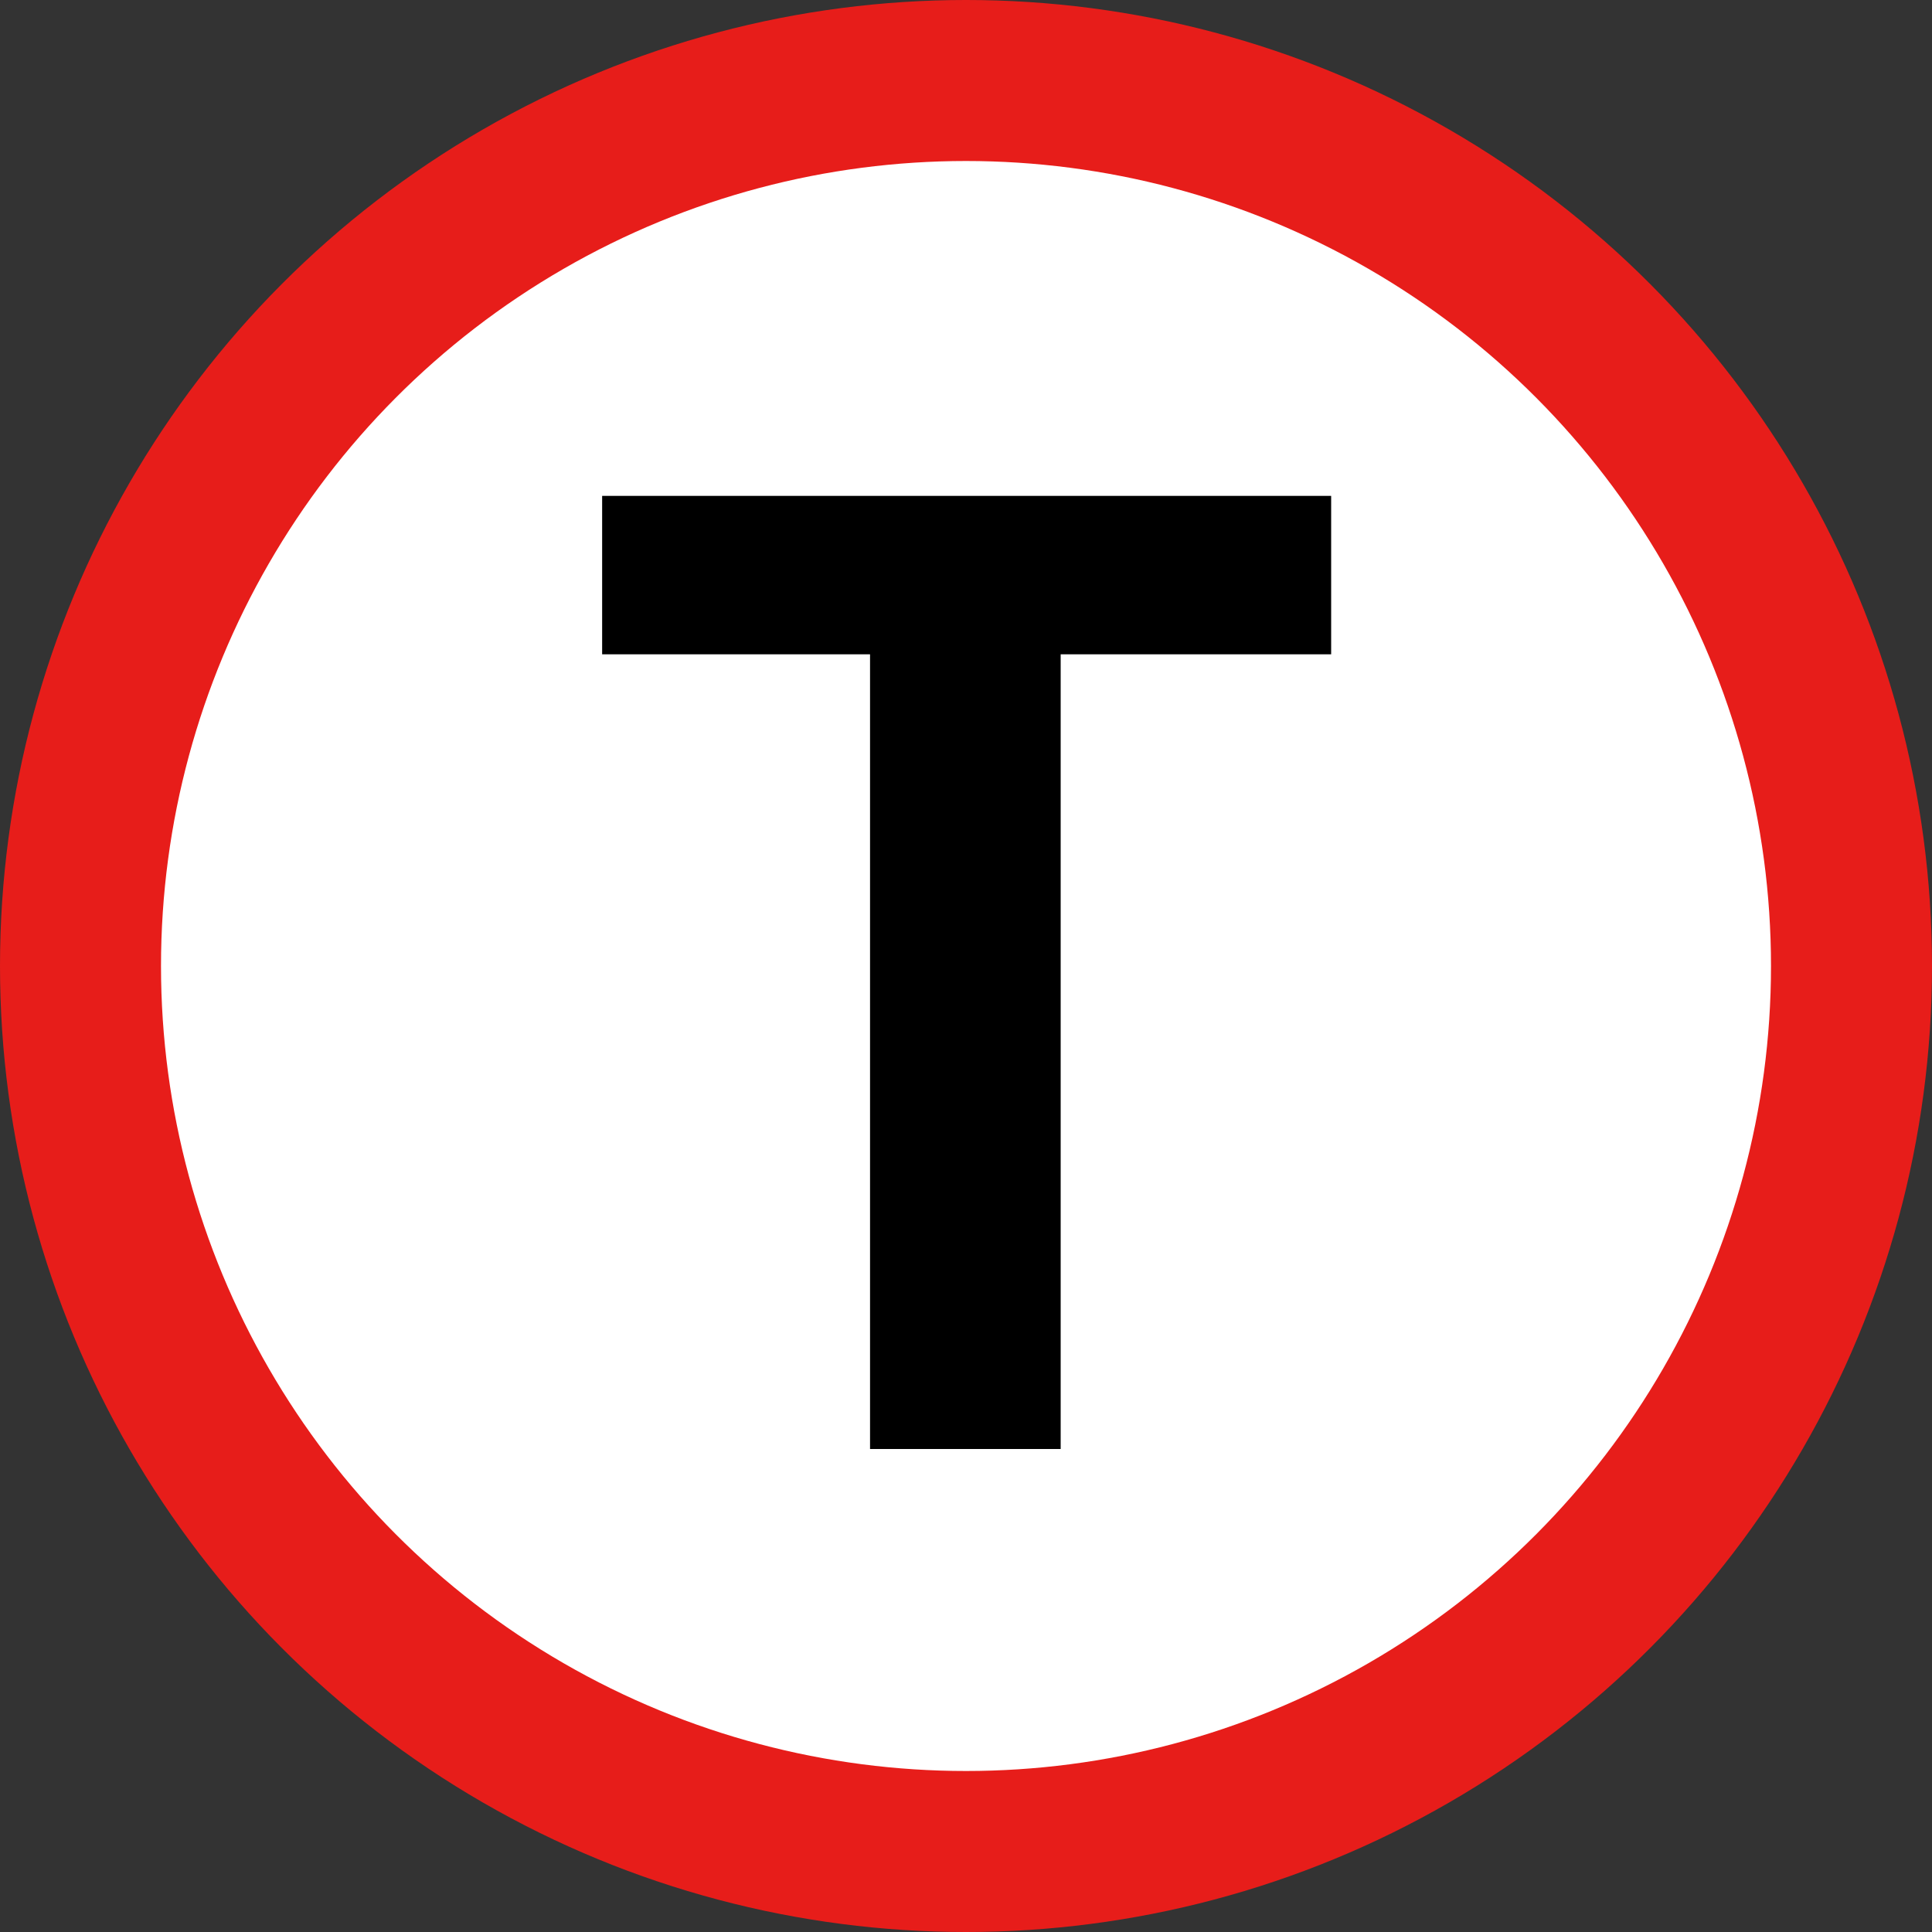
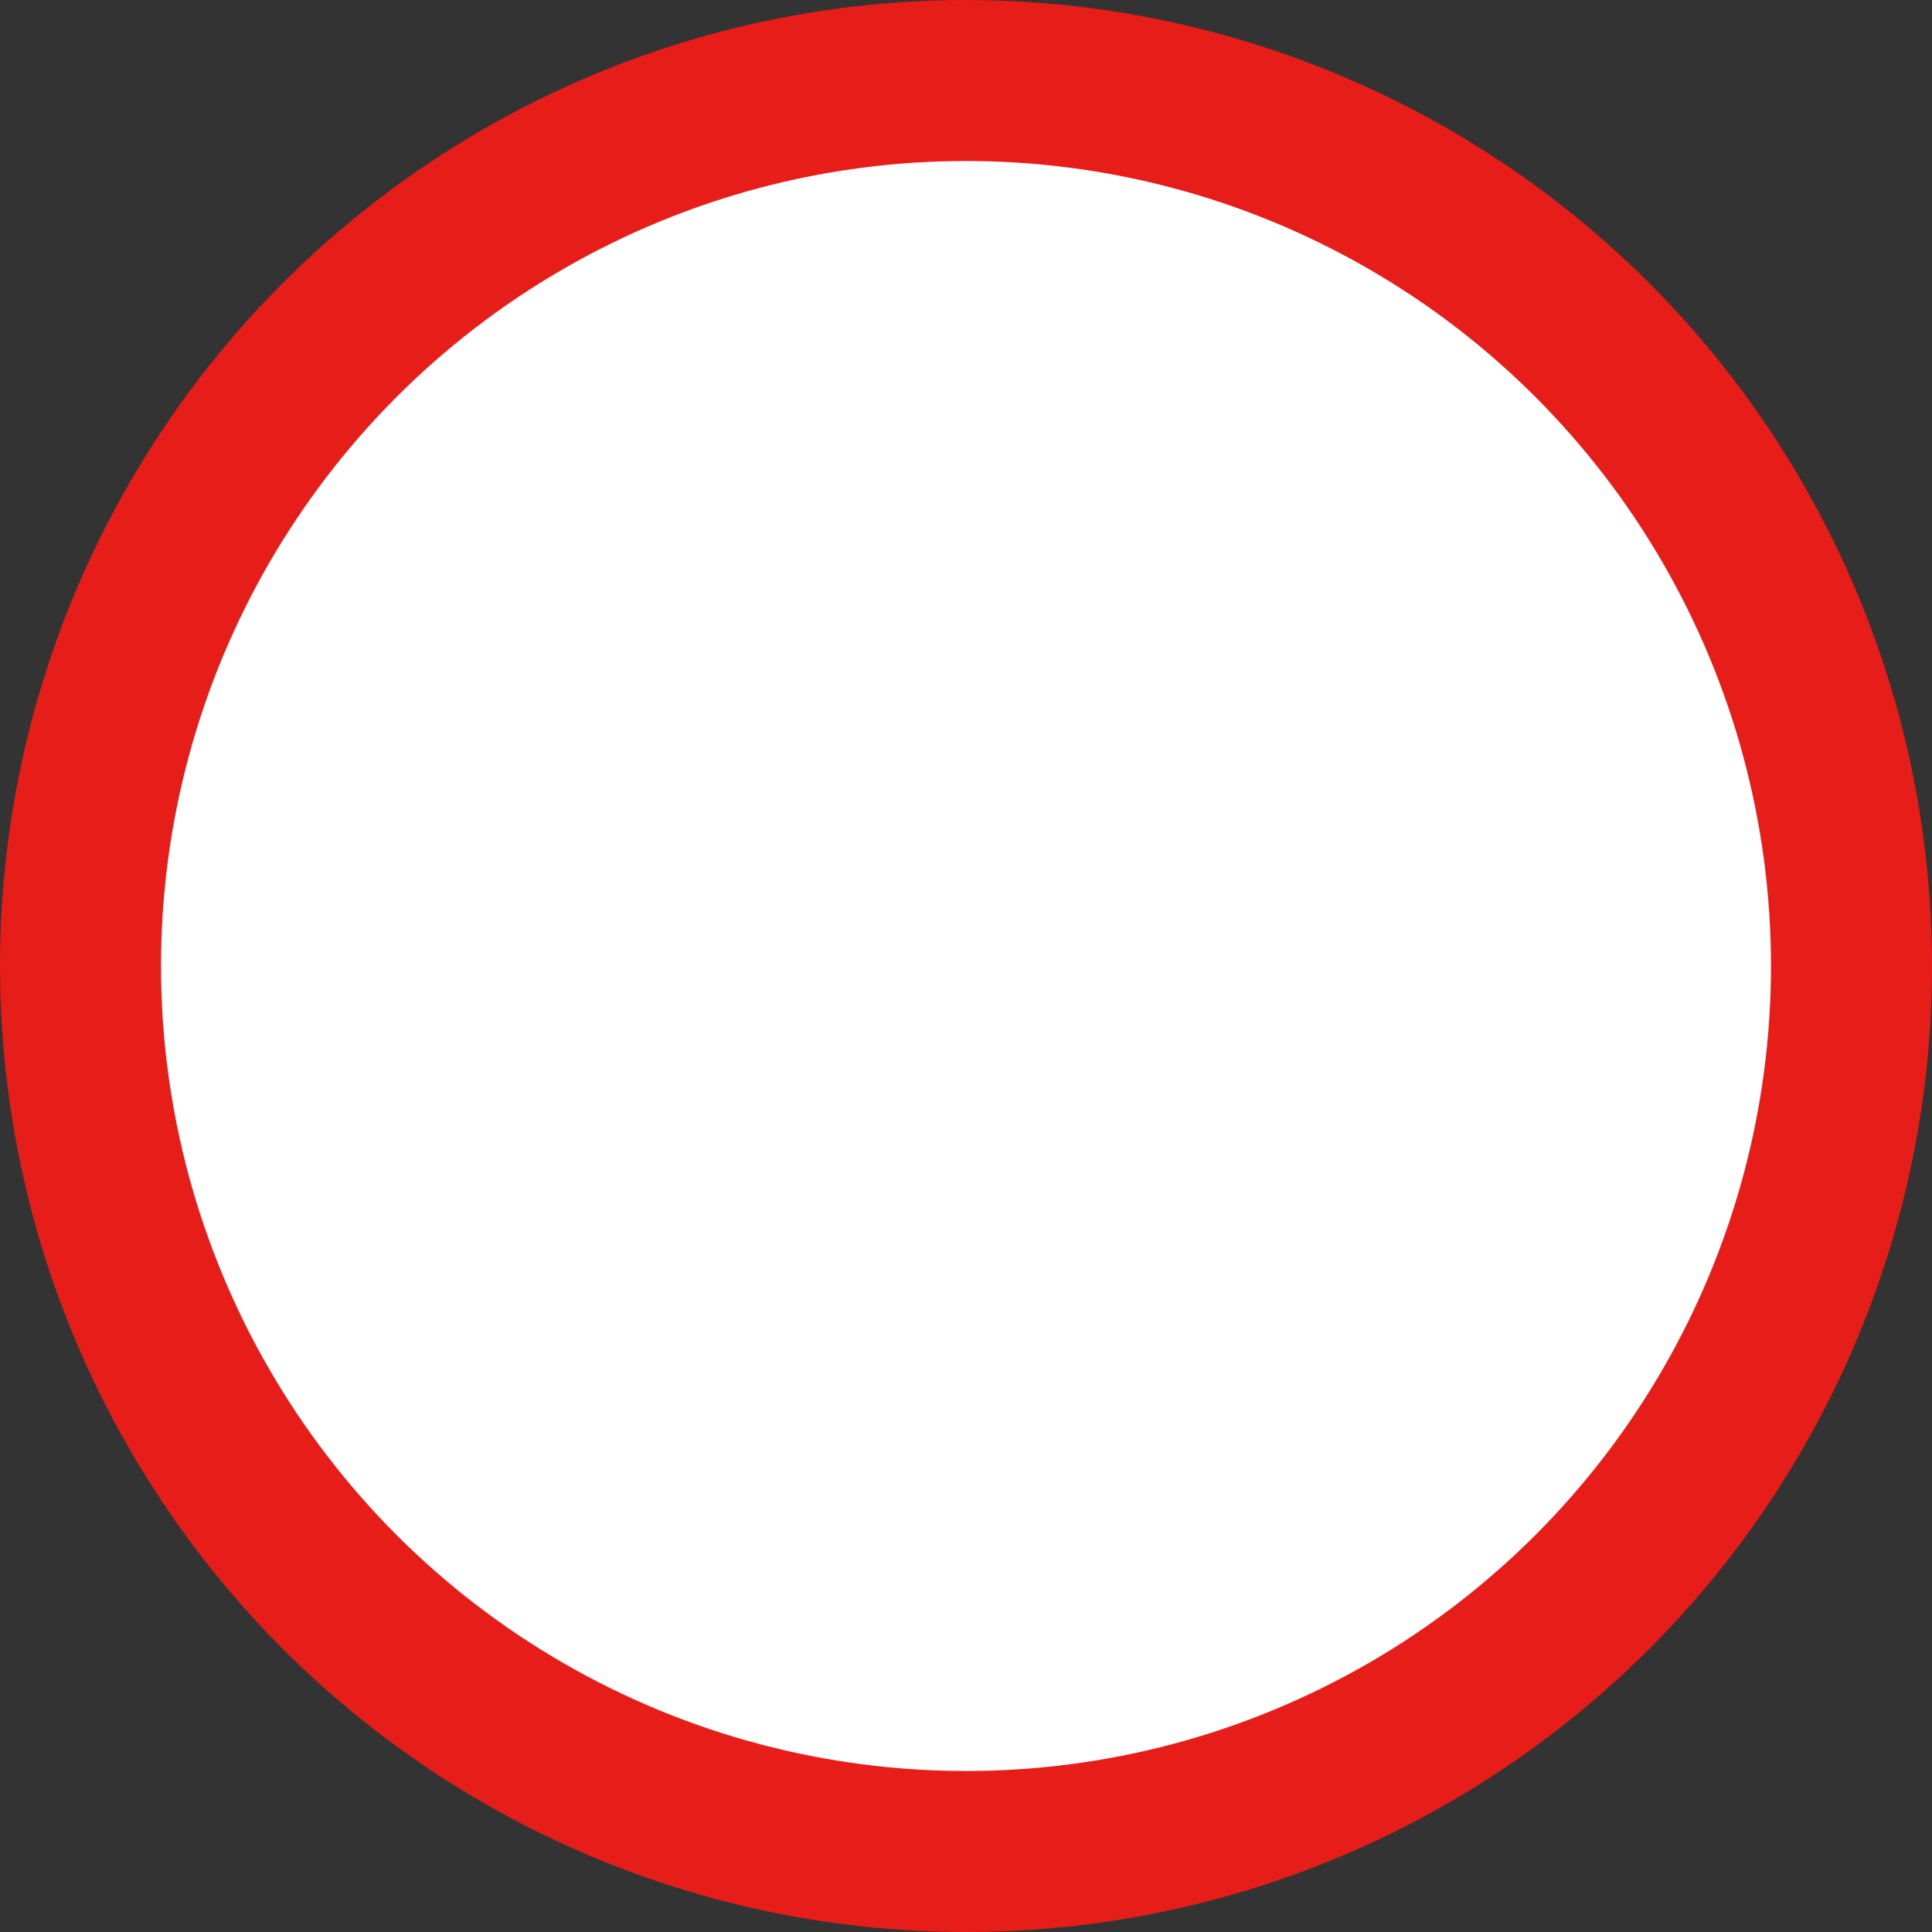
<svg xmlns="http://www.w3.org/2000/svg" width="24px" height="24px" viewBox="0 0 24 24" version="1.1">
  <rect x="0" y="0" width="24" height="24" fill="#333333" stroke="none" />
  <title>0293_T_京都市営東西線</title>
  <g id="0293_T_京都市営東西線" stroke="none" stroke-width="1" fill="none" fill-rule="evenodd">
    <circle id="Oval" fill="#E71D1A" cx="12" cy="12" r="12" />
    <circle id="Oval" fill="#FFFFFF" cx="12" cy="12" r="10" />
    <g id="T" transform="translate(7.48, 6.16)" fill="#000000" fill-rule="nonzero">
-       <polygon id="Path" points="3.328 11.84 5.696 11.84 5.696 1.968 9.056 1.968 9.056 0 0 0 0 1.968 3.328 1.968" />
-     </g>
+       </g>
  </g>
</svg>